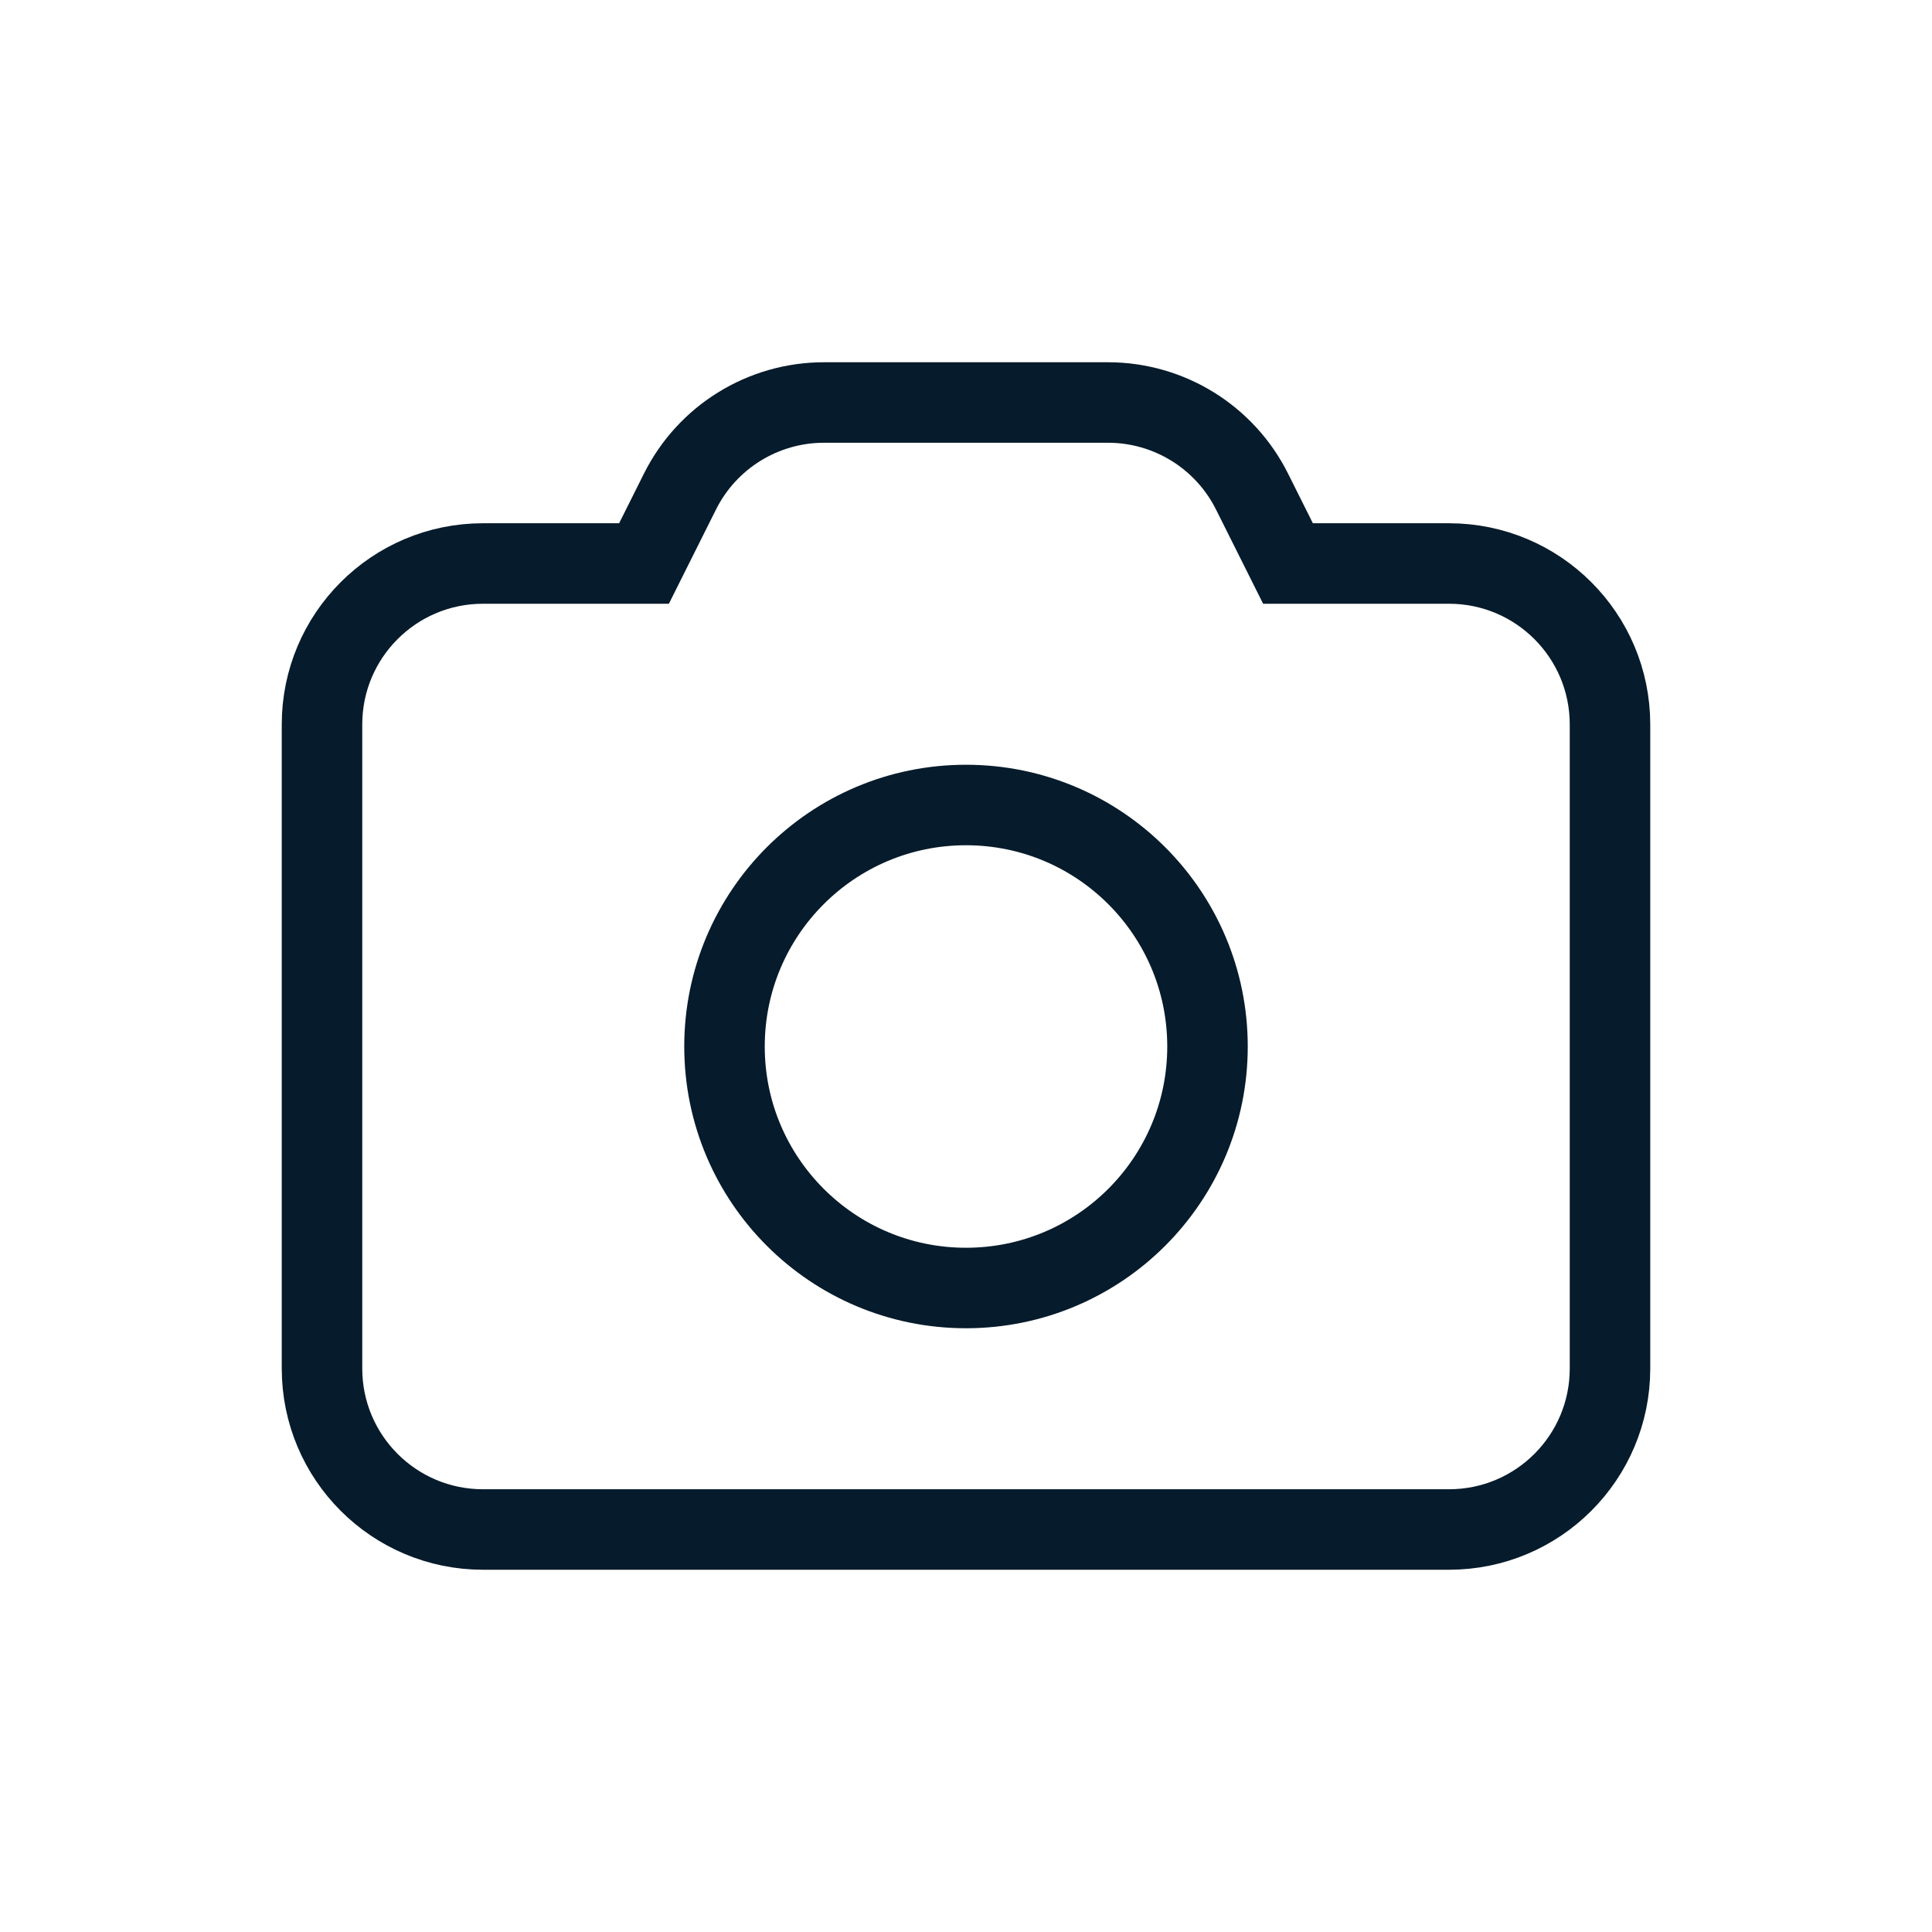
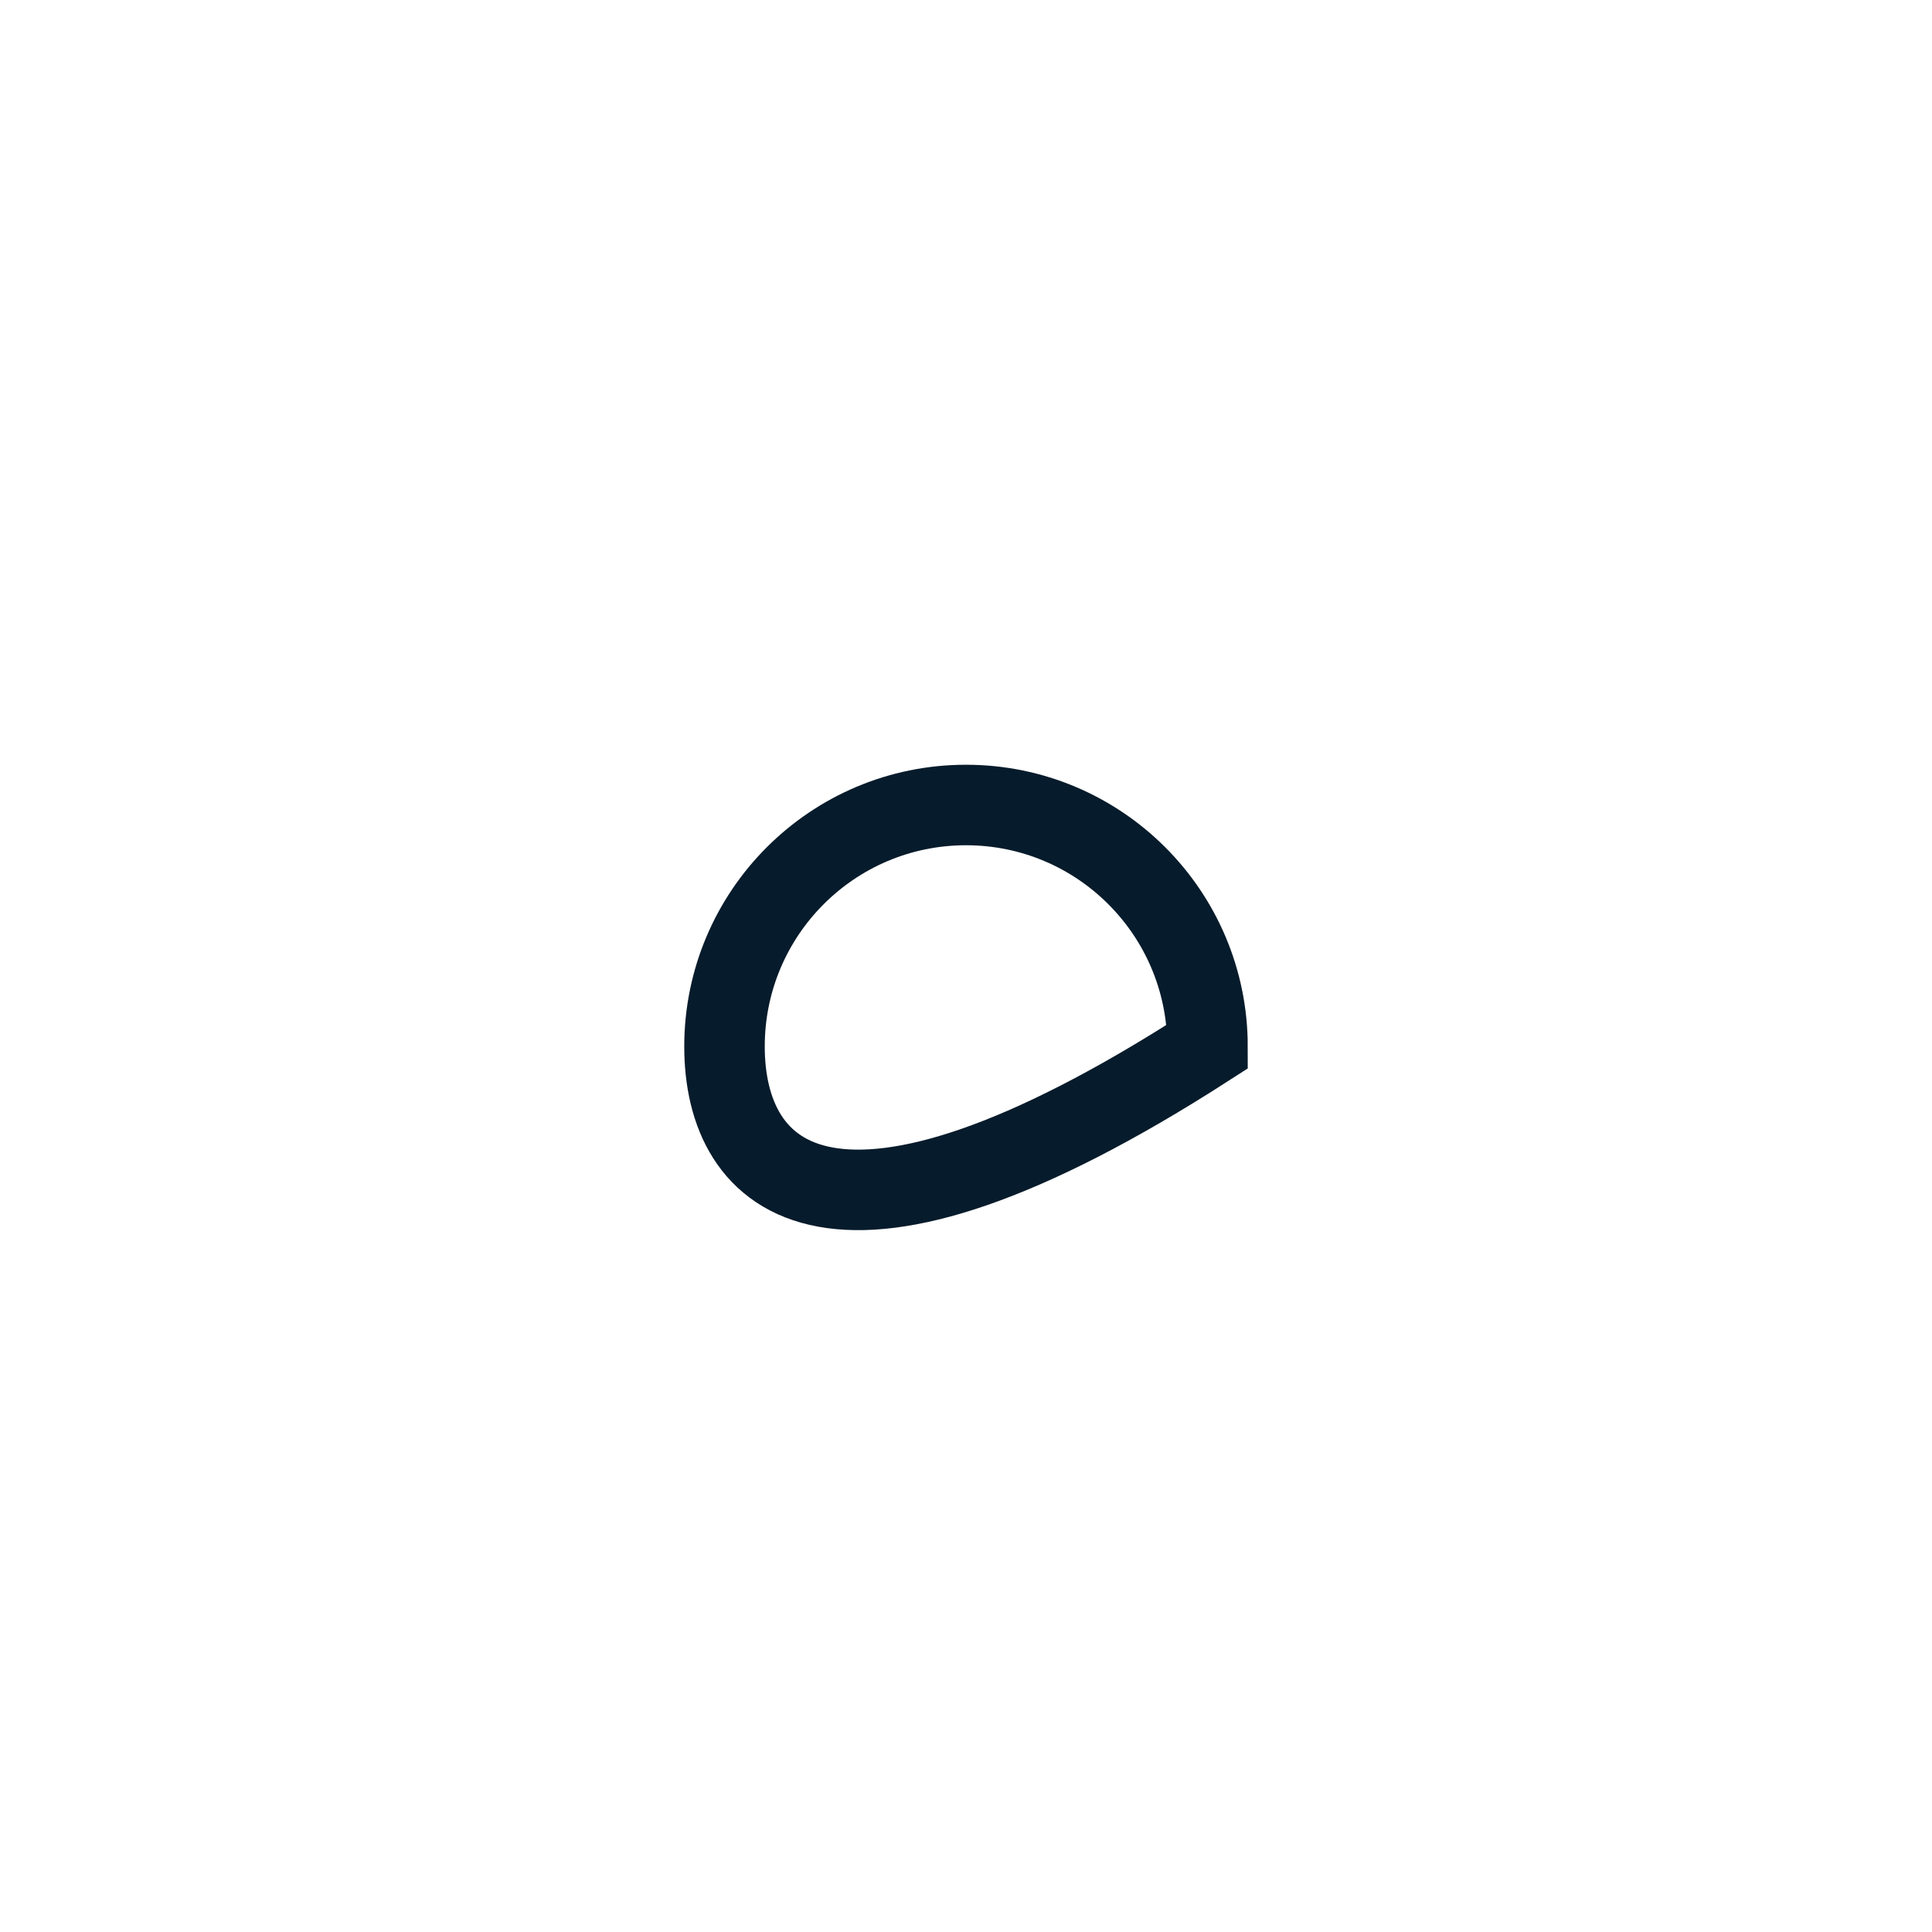
<svg xmlns="http://www.w3.org/2000/svg" width="24" height="24" viewBox="0 0 24 24" fill="none">
-   <path fill-rule="evenodd" clip-rule="evenodd" d="M4 9C4 7.895 4.895 7 6 7H8L8.447 6.106C8.786 5.428 9.479 5 10.236 5H13.764C14.521 5 15.214 5.428 15.553 6.106L16 7H18C19.105 7 20 7.895 20 9V17C20 18.105 19.105 19 18 19H6C4.895 19 4 18.105 4 17V9Z" stroke="#061B2B" stroke-linecap="round" />
-   <path fill-rule="evenodd" clip-rule="evenodd" d="M15 13C15 14.657 13.657 16 12 16C10.343 16 9 14.657 9 13C9 11.343 10.343 10 12 10C13.657 10 15 11.343 15 13Z" stroke="#061B2B" stroke-linecap="round" />
+   <path fill-rule="evenodd" clip-rule="evenodd" d="M15 13C10.343 16 9 14.657 9 13C9 11.343 10.343 10 12 10C13.657 10 15 11.343 15 13Z" stroke="#061B2B" stroke-linecap="round" />
</svg>